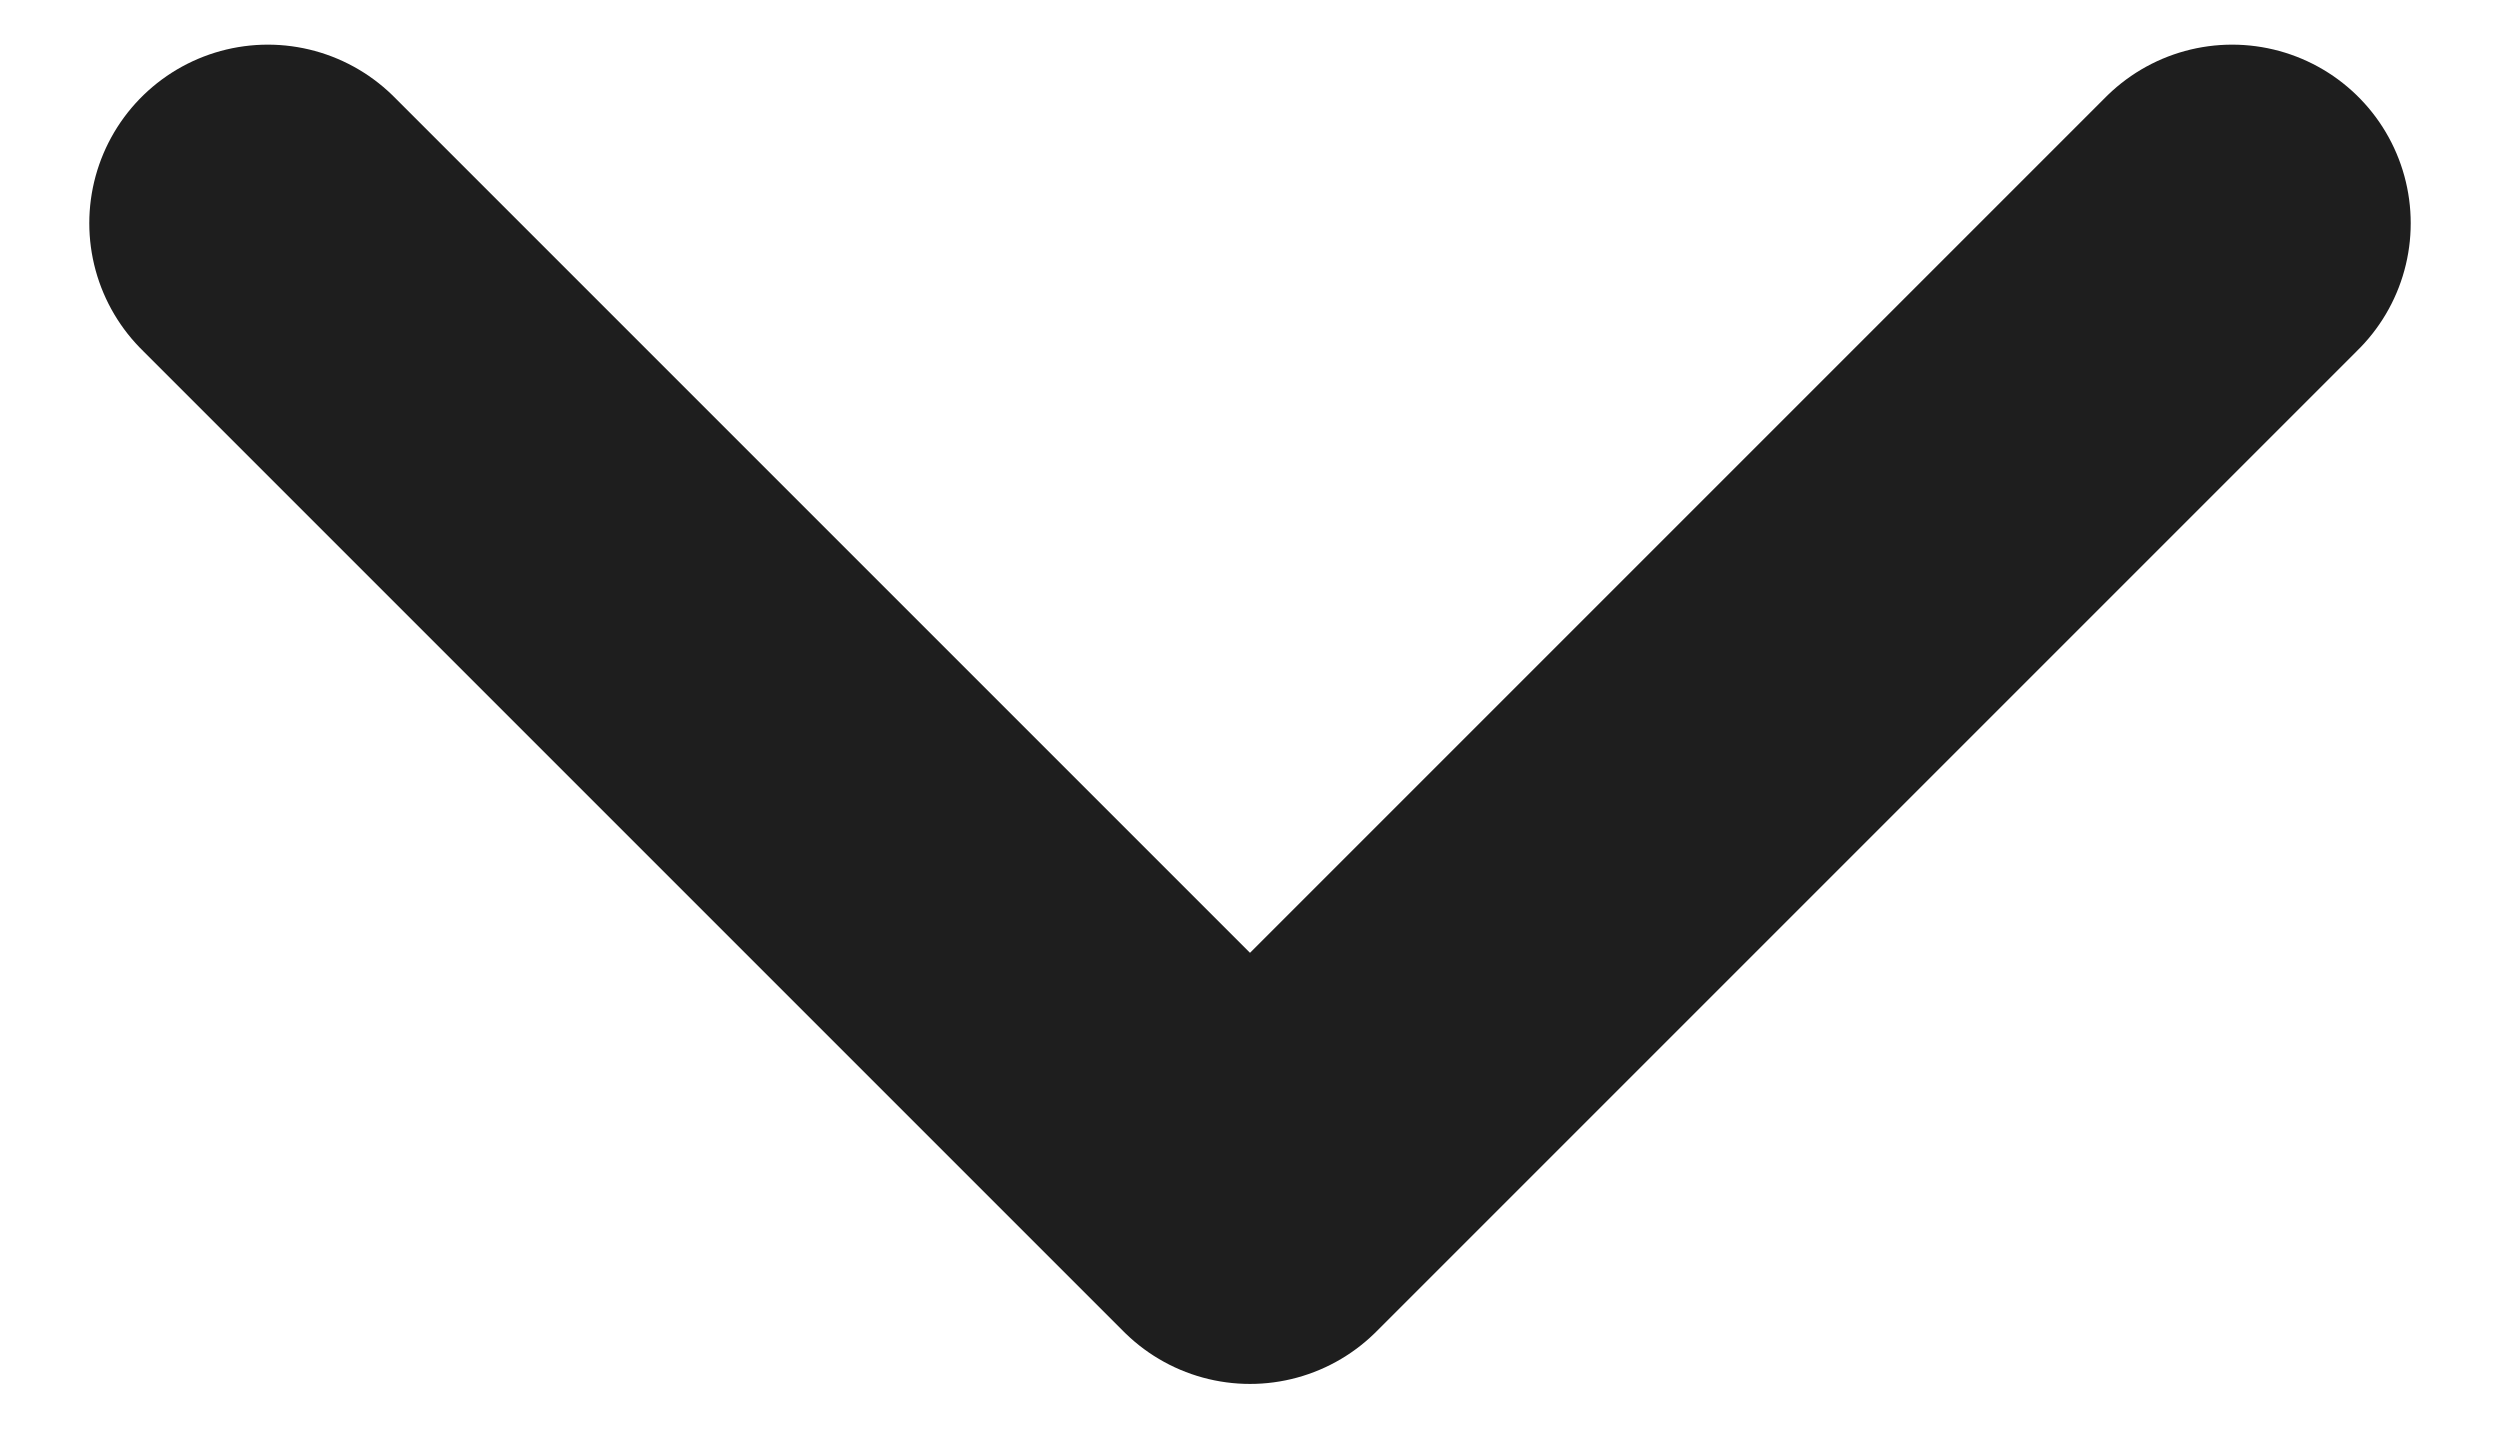
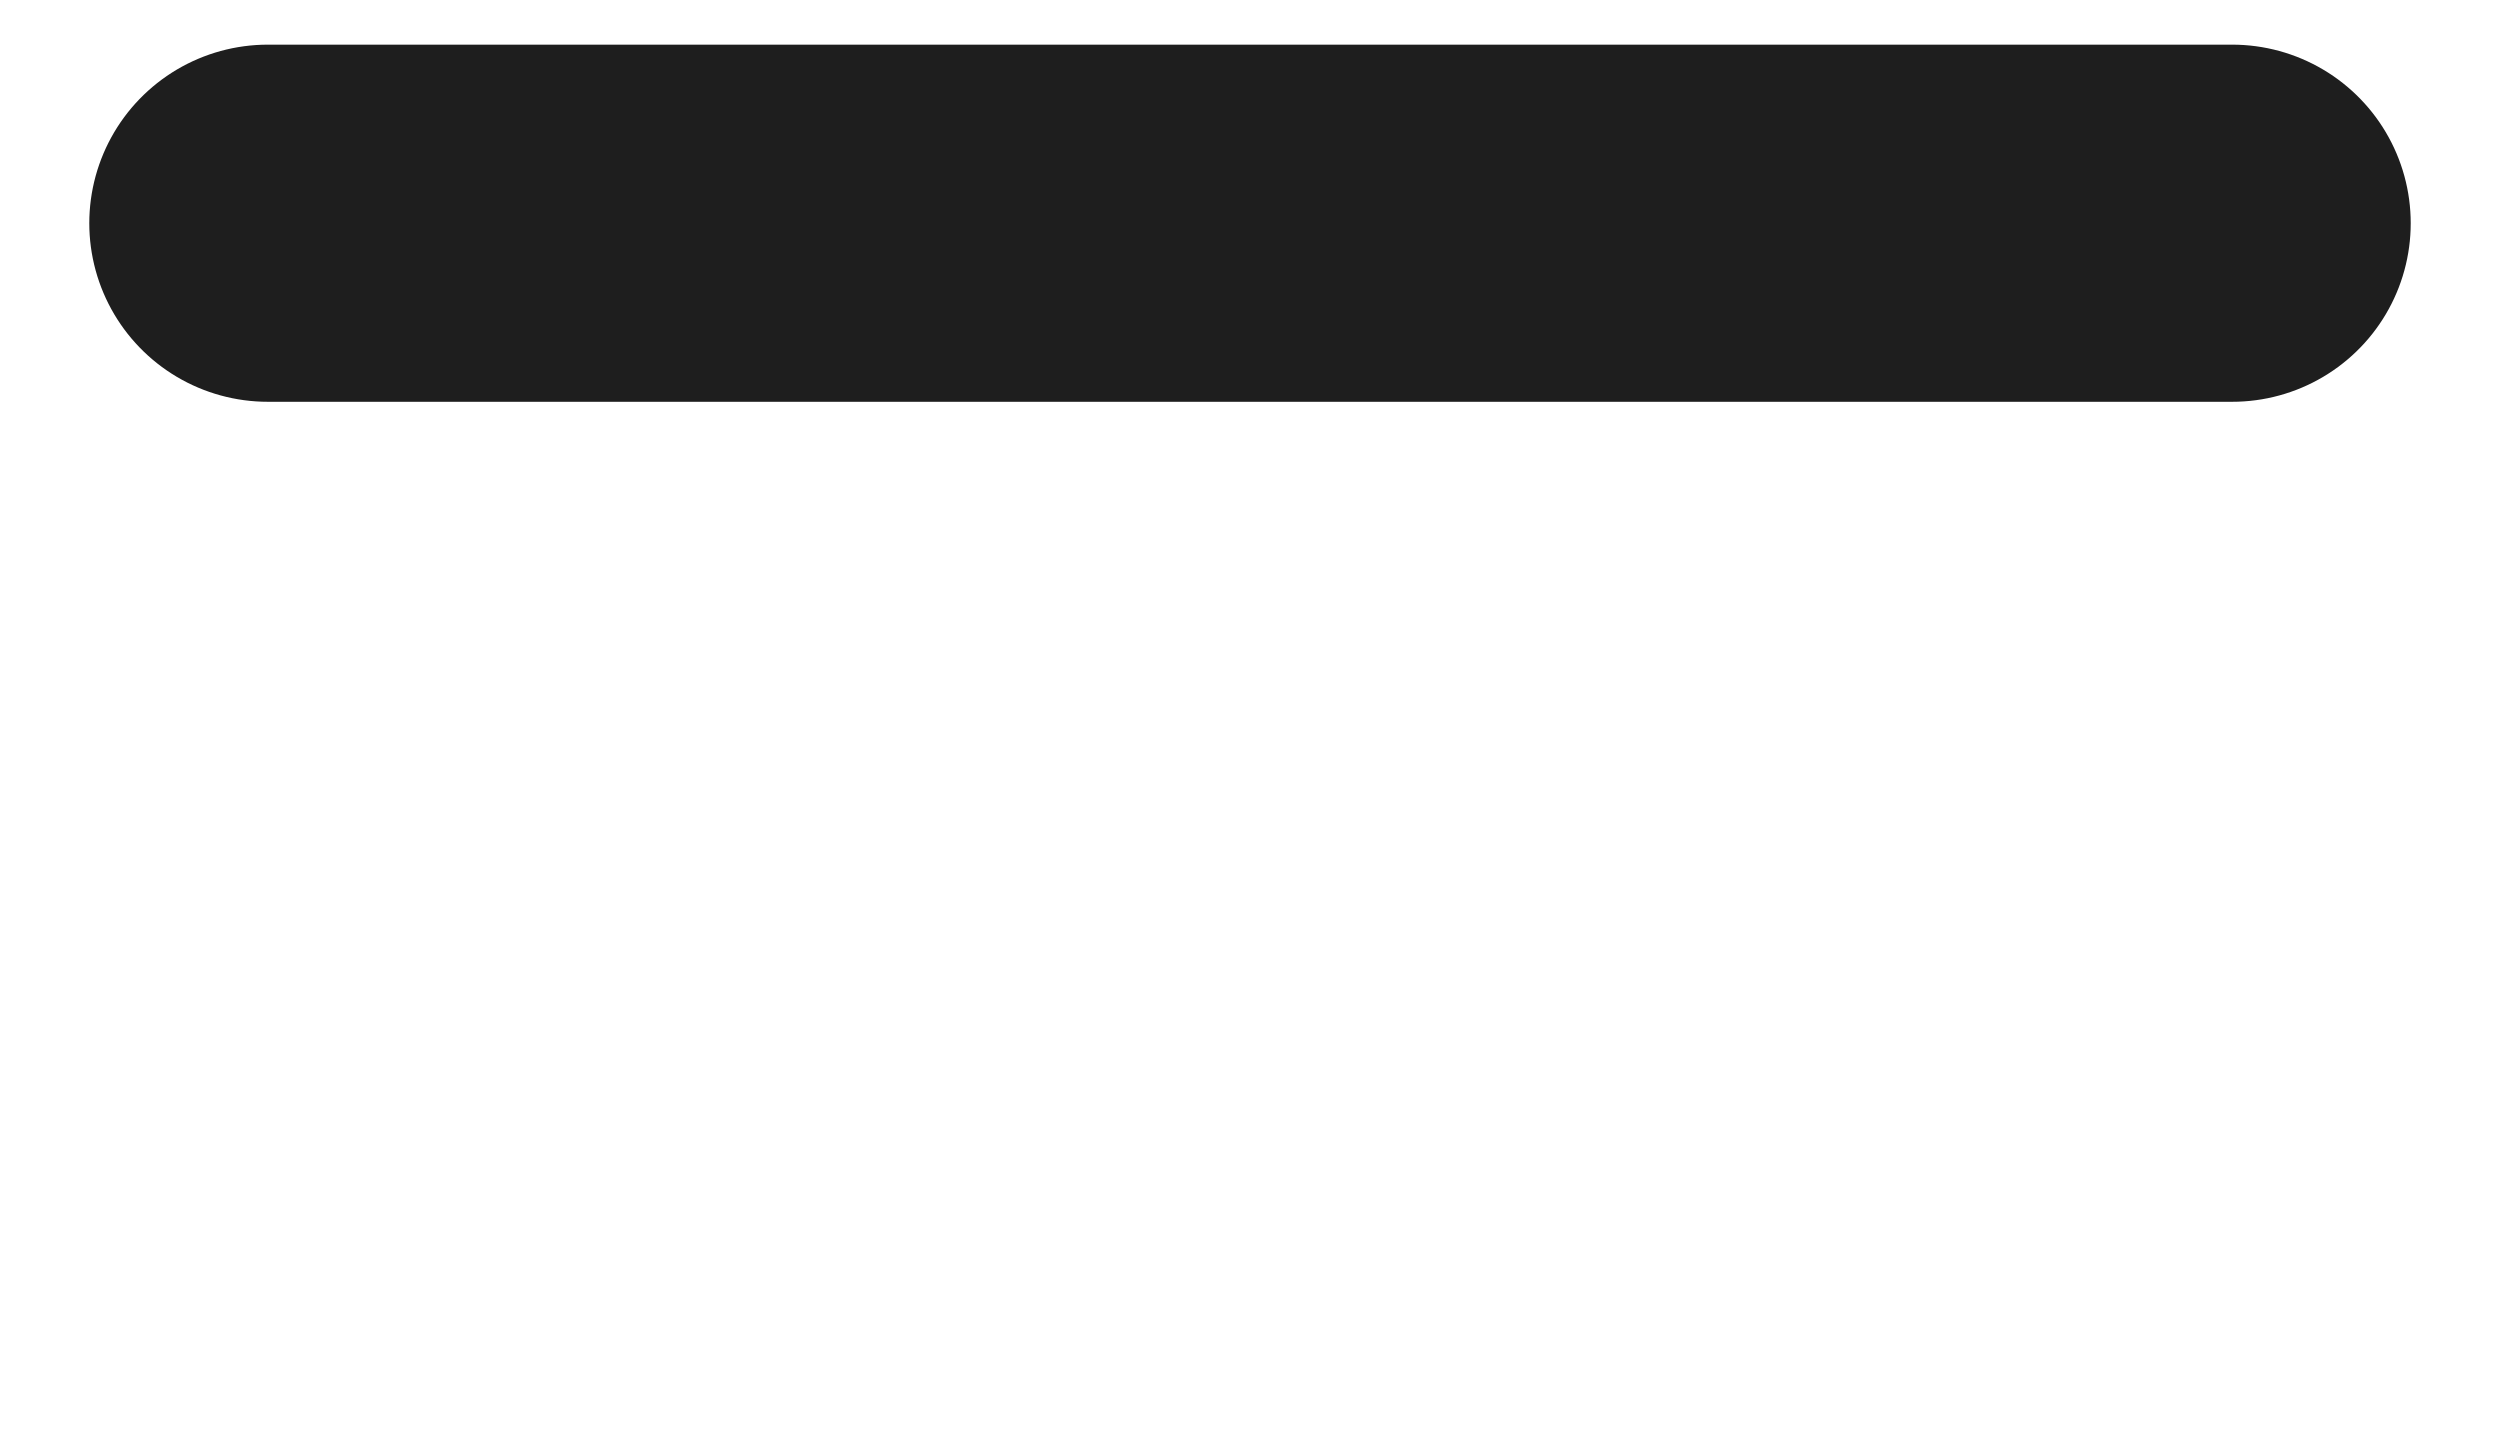
<svg xmlns="http://www.w3.org/2000/svg" width="14" height="8" viewBox="0 0 14 8" fill="none">
-   <path d="M1.5 1.25L7 6.75L12.5 1.25" stroke="#1E1E1E" stroke-width="2" stroke-linecap="round" stroke-linejoin="round" />
+   <path d="M1.5 1.25L12.5 1.25" stroke="#1E1E1E" stroke-width="2" stroke-linecap="round" stroke-linejoin="round" />
</svg>